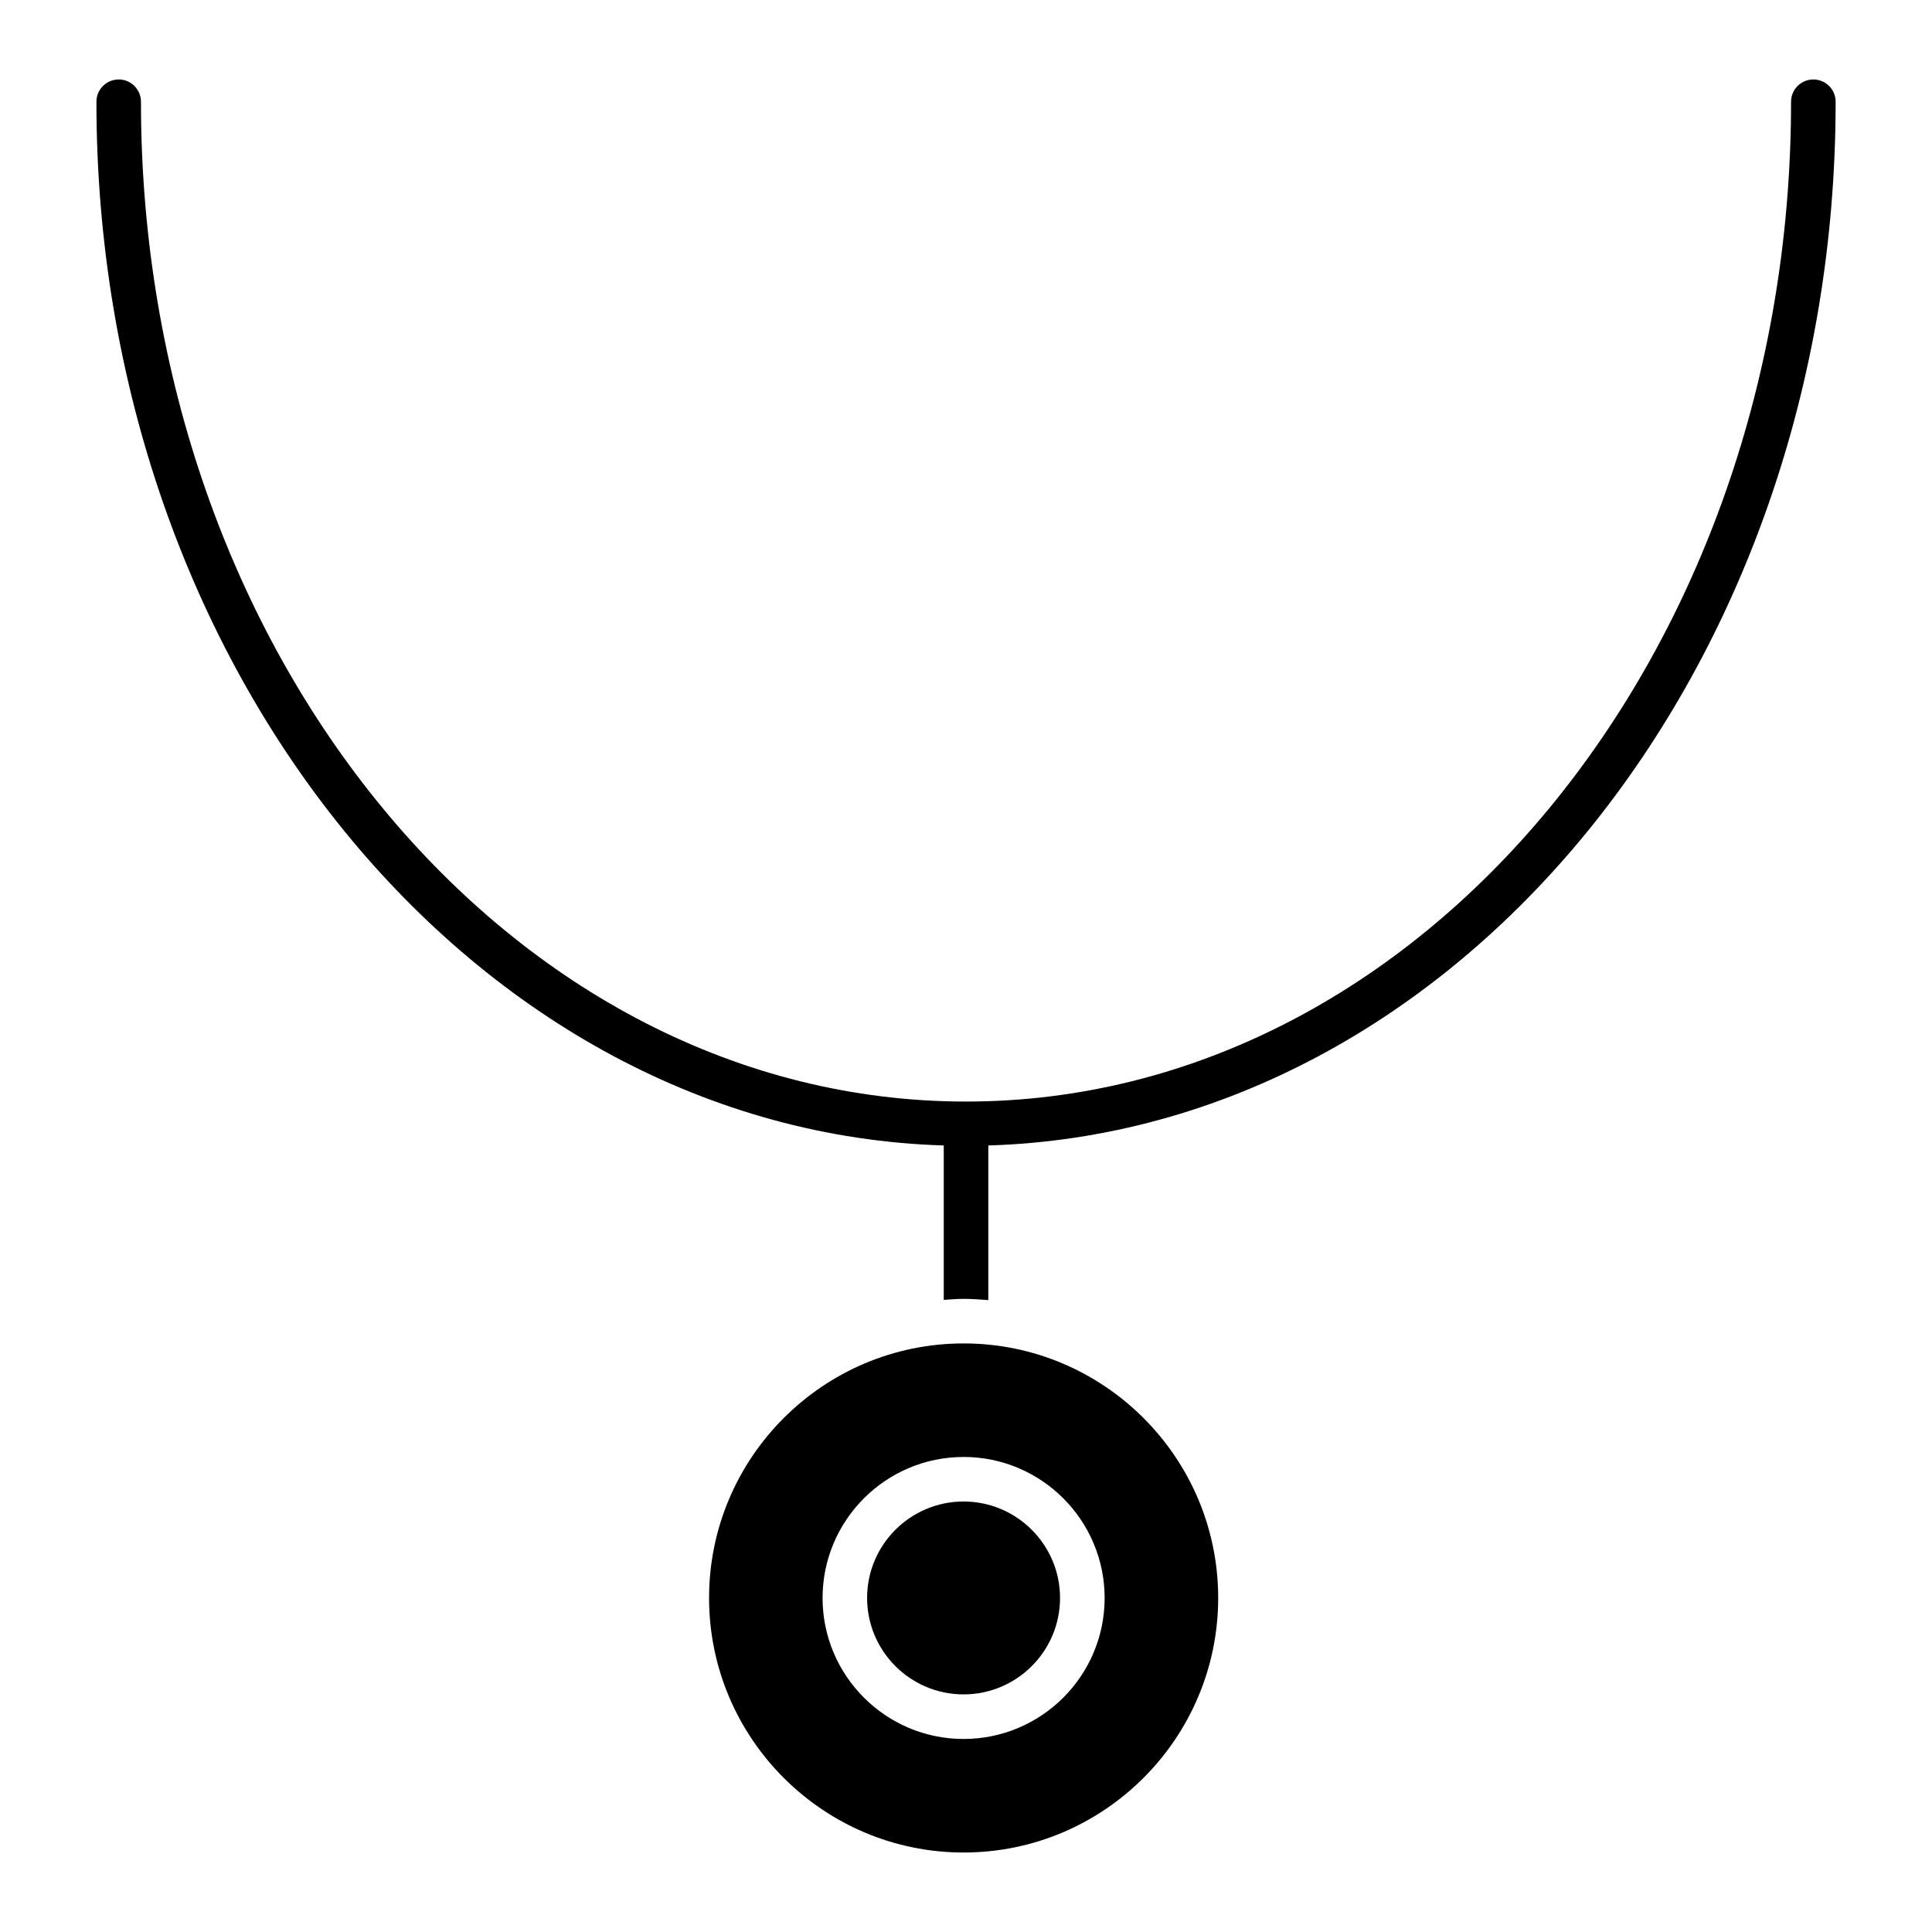
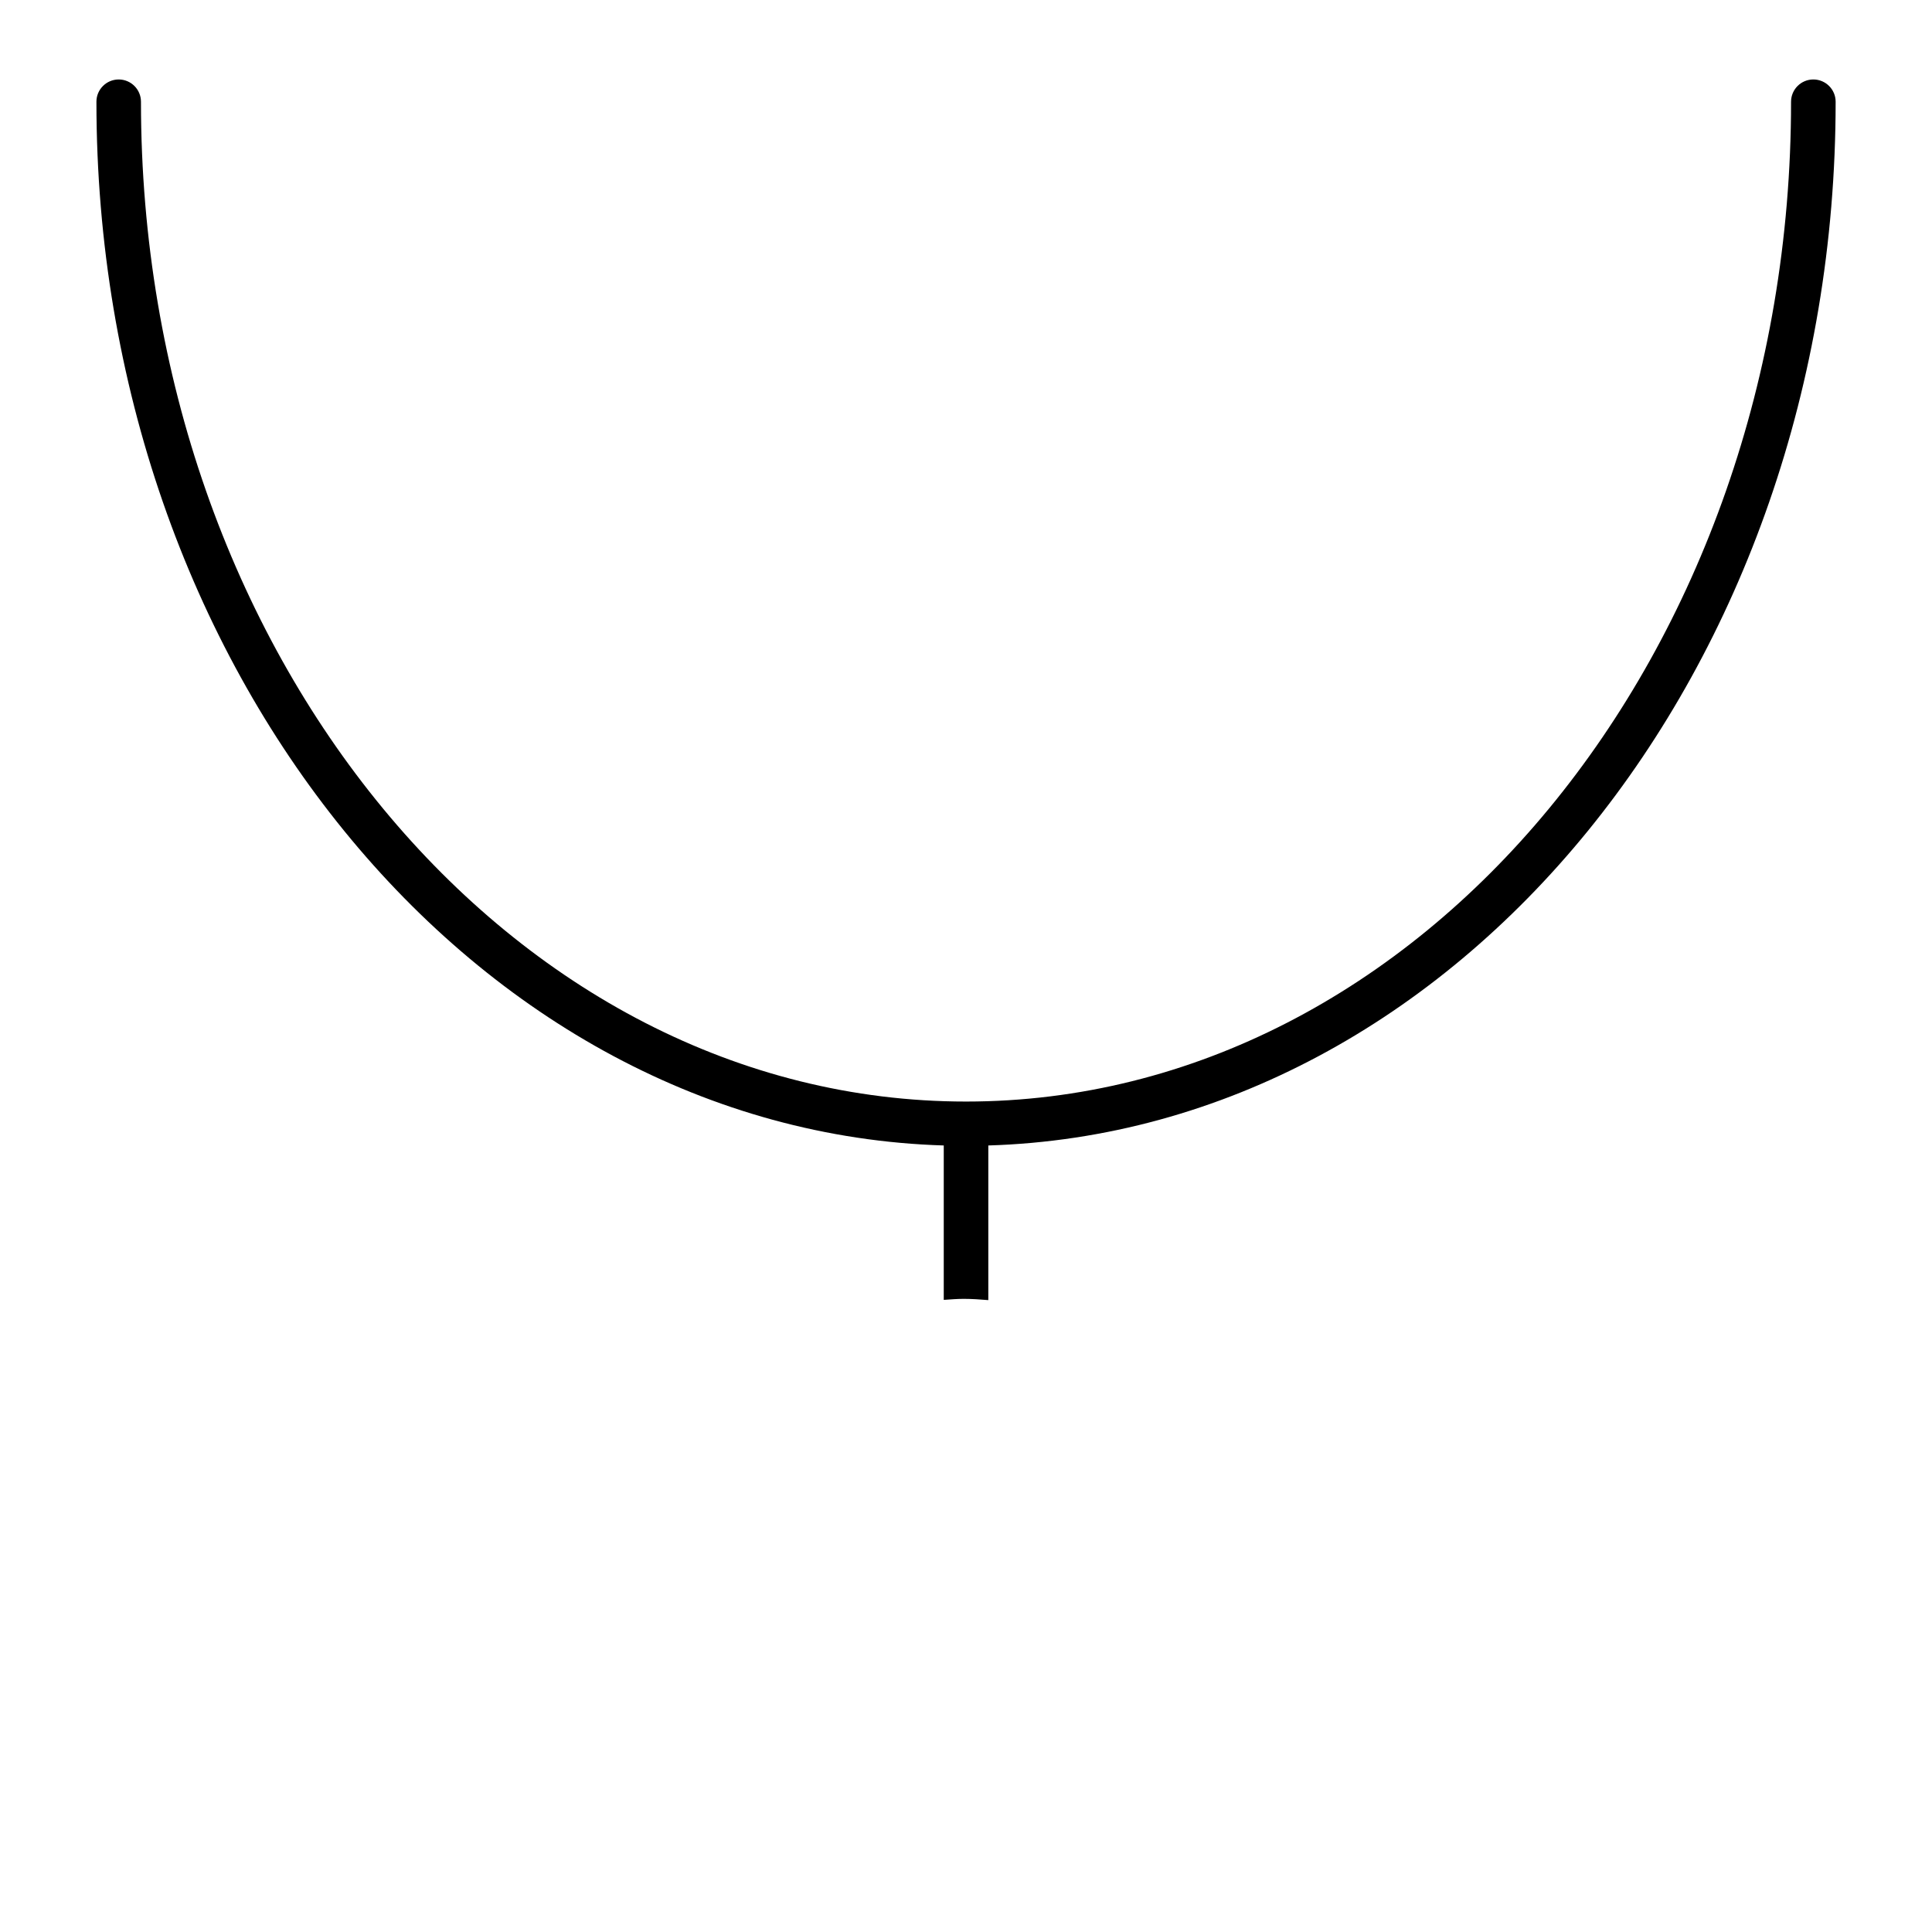
<svg xmlns="http://www.w3.org/2000/svg" fill="#000000" width="800px" height="800px" version="1.1" viewBox="144 144 512 512">
  <g>
    <path d="m624.55 165.06c-3.258 0-5.902 2.644-5.902 5.902 0 146.11-98.086 264.96-218.64 264.96-120.56 0-218.65-118.86-218.65-264.96 0-3.258-2.644-5.902-5.902-5.902-3.258 0-5.902 2.644-5.902 5.902 0 150.23 100.2 272.8 224.55 276.6v40.918c1.746-0.117 3.488-0.27 5.266-0.27 2.203 0 4.375 0.156 6.543 0.332v-40.98c124.34-3.785 224.55-126.36 224.55-276.6 0-3.258-2.644-5.902-5.906-5.902z" />
-     <path d="m331.91 567.47c0 37.203 30.262 67.465 67.465 67.465 37.195 0 67.457-30.27 67.457-67.465s-30.262-67.449-67.457-67.449c-37.207 0-67.465 30.262-67.465 67.449zm104.83 0.016c0 20.602-16.766 37.359-37.375 37.359s-37.375-16.758-37.375-37.359c0-20.609 16.766-37.375 37.375-37.375 20.605-0.004 37.375 16.766 37.375 37.375z" />
-     <path d="m373.79 567.48c0 14.09 11.469 25.551 25.566 25.551s25.566-11.461 25.566-25.551c0-14.098-11.469-25.566-25.566-25.566-14.098-0.004-25.566 11.469-25.566 25.566z" />
  </g>
</svg>